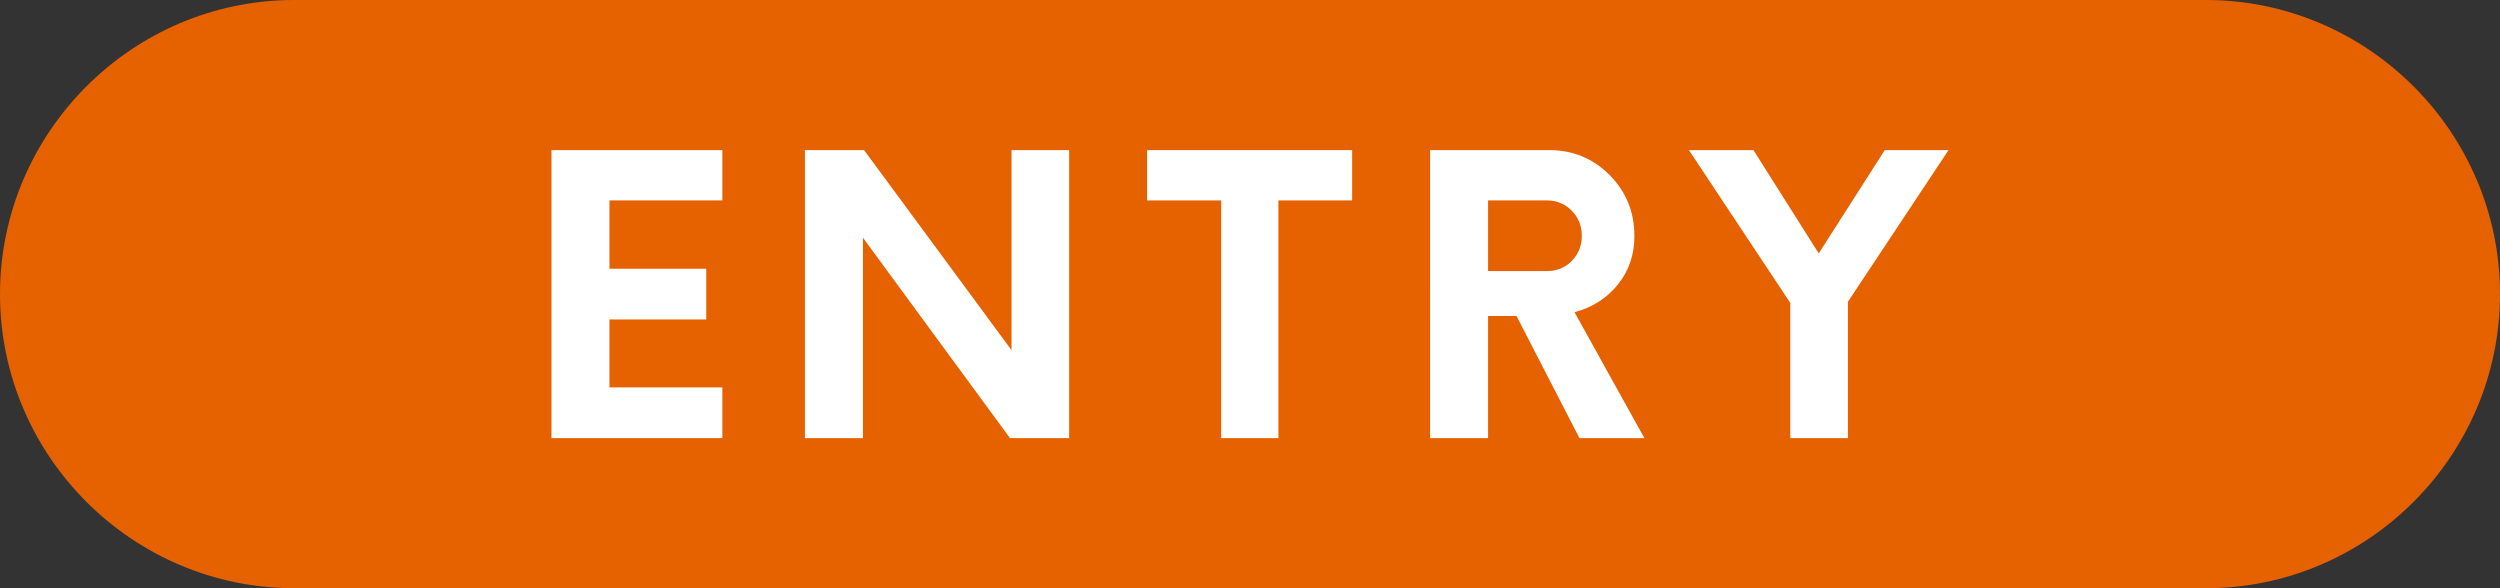
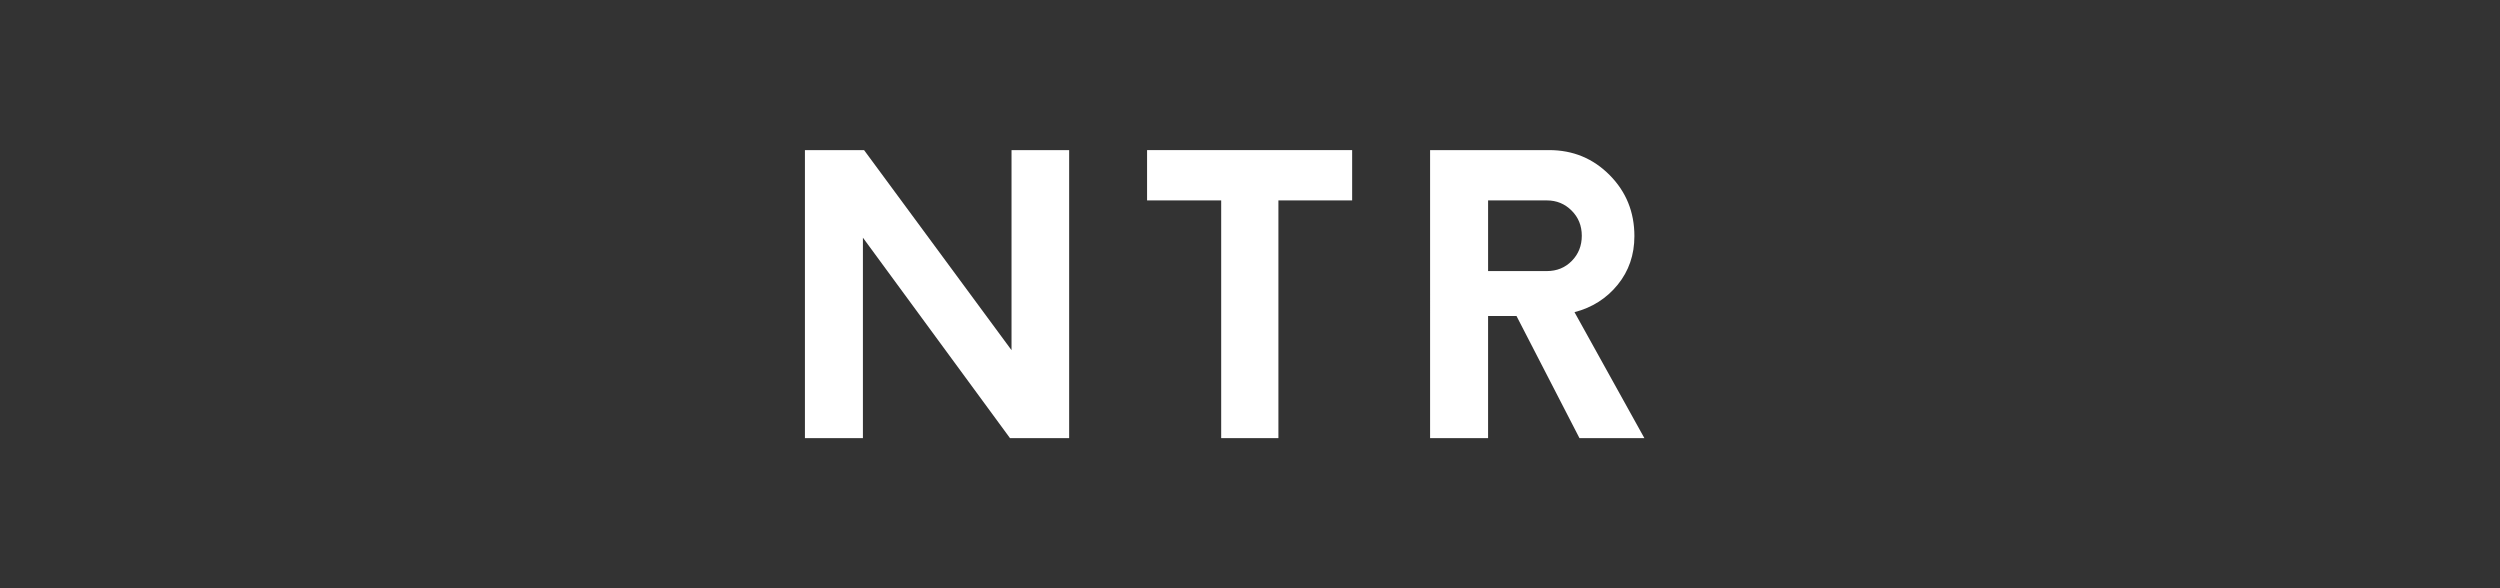
<svg xmlns="http://www.w3.org/2000/svg" version="1.1" baseProfile="tiny" id="レイヤー_1" x="0px" y="0px" width="170px" height="40px" viewBox="0 0 170 40" xml:space="preserve">
  <rect x="0" y="0" width="170" height="40" fill="#333333" stroke="none" />
  <g>
-     <path fill="#E66100" d="M170,20c0,11-9,20-20,20H20C9,40,0,31,0,20l0,0C0,9,9,0,20,0h130C161,0,170,9,170,20L170,20z" />
    <g>
-       <path fill="#FFFFFF" d="M41.443,13.628v4.648h6.581v3.447h-6.581v4.622h7.677v3.447H37.5V10.207h11.621v3.421H41.443z" />
      <path fill="#FFFFFF" d="M72.702,10.207v19.586H68.68L58.678,16.162v13.631h-3.943V10.207h4.021l10.028,13.605V10.207H72.702z" />
      <path fill="#FFFFFF" d="M91.947,13.628h-5.015v16.165h-3.891V13.628h-5.04v-3.421h13.945V13.628z" />
      <path fill="#FFFFFF" d="M111.818,29.793h-4.414l-4.282-8.305h-1.933v8.305h-3.943V10.207h8.096c1.619,0,2.99,0.566,4.113,1.698    c1.123,1.131,1.684,2.516,1.684,4.152c0,1.271-0.378,2.372-1.135,3.304c-0.758,0.932-1.736,1.554-2.938,1.867L111.818,29.793z     M106.883,17.741c0.452-0.461,0.679-1.031,0.679-1.711c0-0.679-0.23-1.249-0.692-1.71c-0.461-0.461-1.022-0.692-1.684-0.692    h-3.996v4.805h3.996C105.863,18.433,106.43,18.203,106.883,17.741z" />
-       <path fill="#FFFFFF" d="M125.658,20.522v9.271h-3.917v-9.192l-6.895-10.394h4.388l4.439,7.025l4.491-7.025h4.335L125.658,20.522z" />
    </g>
  </g>
</svg>